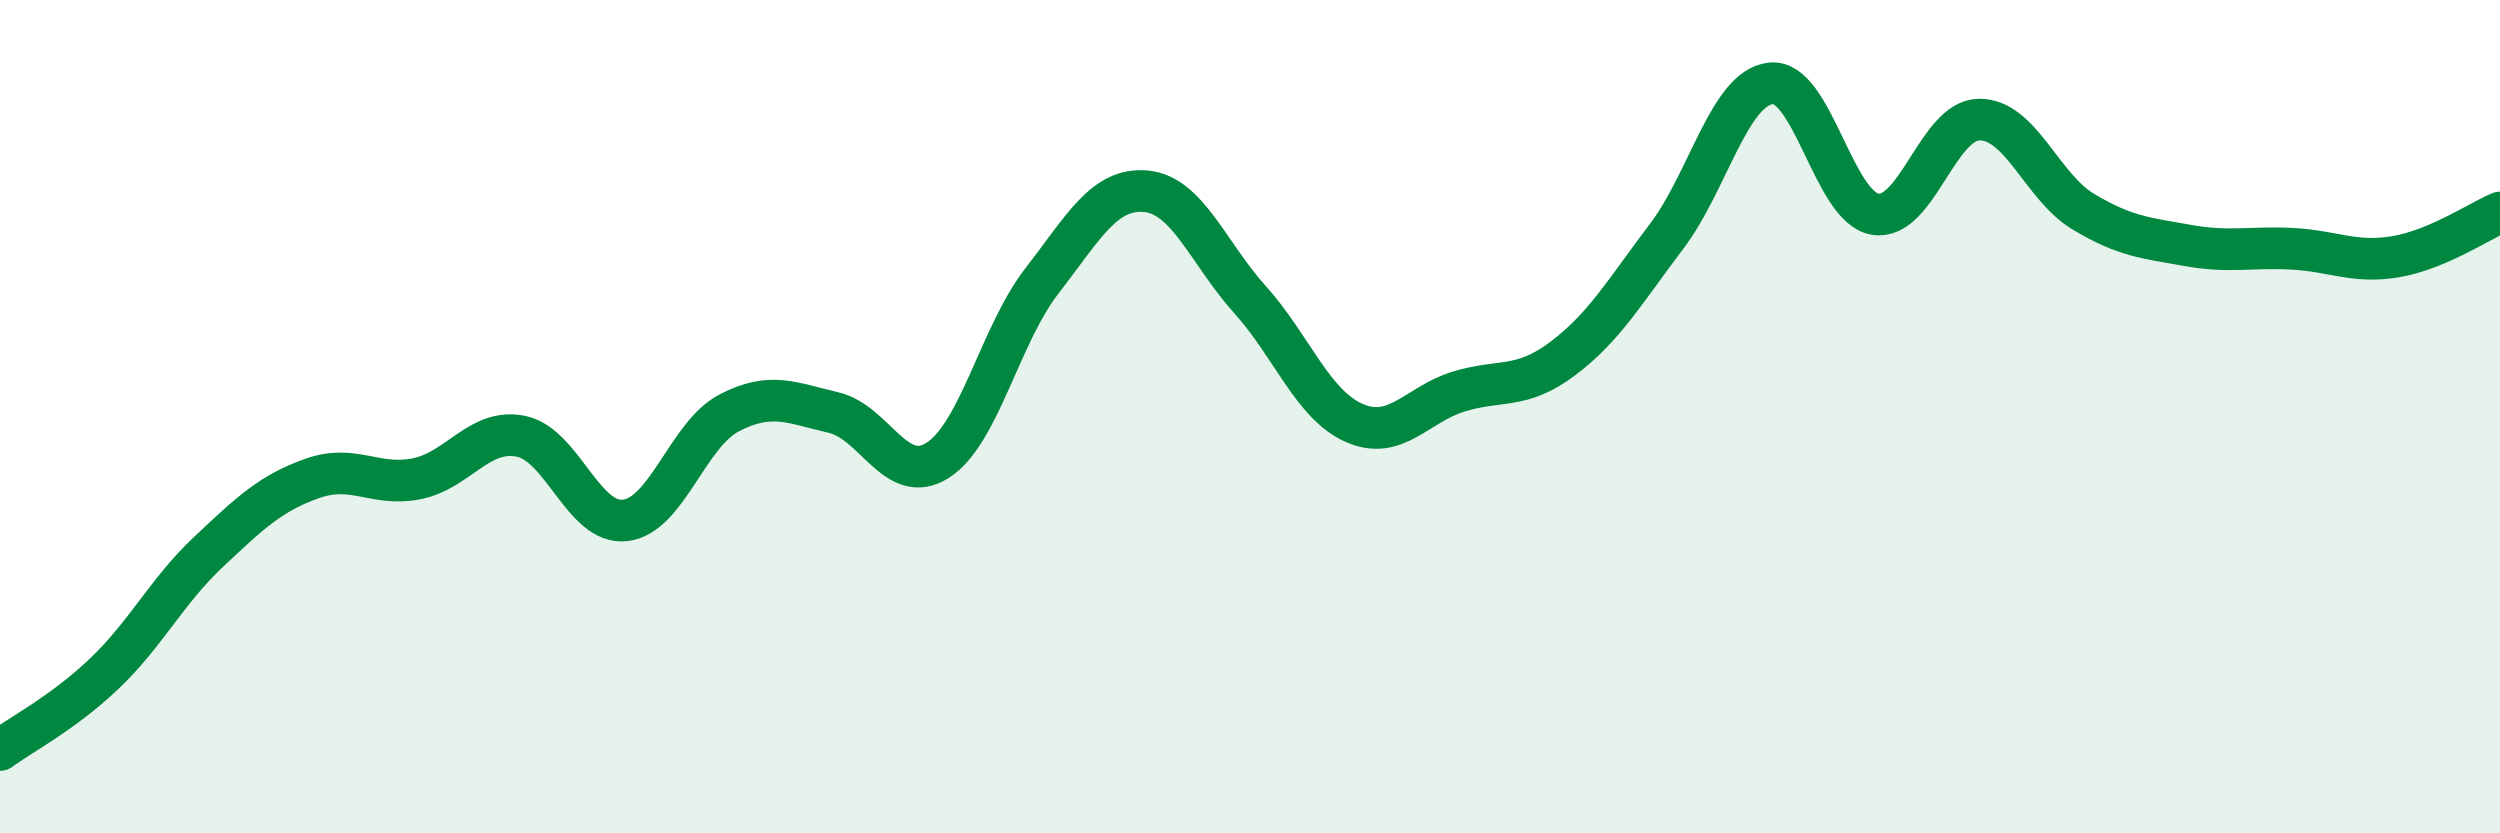
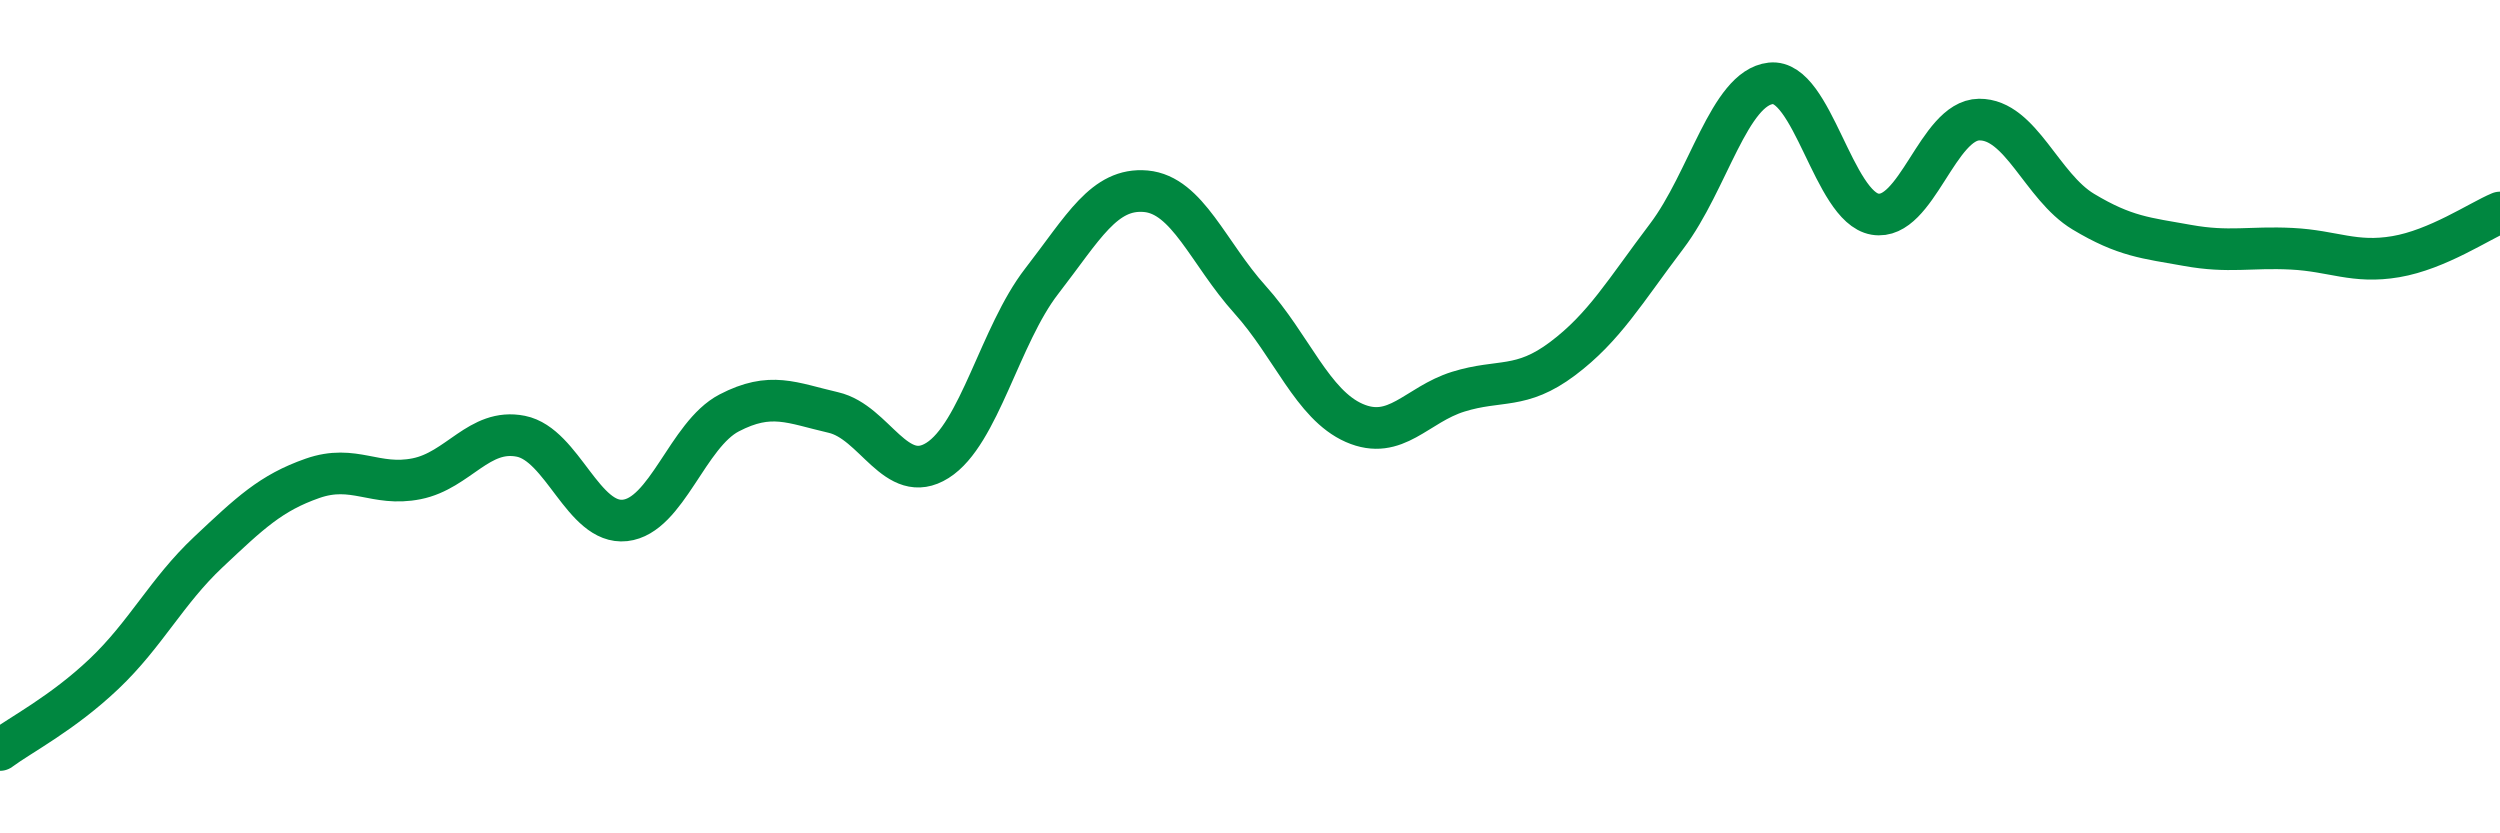
<svg xmlns="http://www.w3.org/2000/svg" width="60" height="20" viewBox="0 0 60 20">
-   <path d="M 0,18 C 0.5,17.63 1.5,17.12 2.5,16.17 C 3.5,15.22 4,14.19 5,13.25 C 6,12.31 6.5,11.83 7.5,11.48 C 8.5,11.13 9,11.69 10,11.49 C 11,11.29 11.5,10.27 12.5,10.47 C 13.5,10.67 14,12.6 15,12.49 C 16,12.38 16.5,10.43 17.5,9.91 C 18.5,9.39 19,9.67 20,9.9 C 21,10.13 21.5,11.68 22.5,11.05 C 23.5,10.42 24,8.04 25,6.75 C 26,5.46 26.5,4.5 27.5,4.59 C 28.5,4.68 29,6.08 30,7.19 C 31,8.3 31.5,9.71 32.5,10.15 C 33.5,10.59 34,9.71 35,9.4 C 36,9.09 36.5,9.36 37.5,8.61 C 38.5,7.86 39,6.99 40,5.67 C 41,4.35 41.5,2.11 42.5,2 C 43.5,1.89 44,4.97 45,5.14 C 46,5.31 46.5,2.88 47.5,2.87 C 48.5,2.86 49,4.48 50,5.08 C 51,5.68 51.5,5.71 52.5,5.89 C 53.5,6.07 54,5.92 55,5.97 C 56,6.02 56.5,6.33 57.5,6.16 C 58.5,5.99 59.5,5.31 60,5.1L60 20L0 20Z" fill="#008740" opacity="0.1" stroke-linecap="round" stroke-linejoin="round" />
  <path d="M 0,18 C 0.5,17.63 1.5,17.12 2.5,16.17 C 3.5,15.22 4,14.19 5,13.25 C 6,12.31 6.5,11.83 7.5,11.48 C 8.5,11.13 9,11.69 10,11.49 C 11,11.29 11.5,10.27 12.5,10.47 C 13.5,10.67 14,12.6 15,12.49 C 16,12.38 16.5,10.43 17.5,9.91 C 18.5,9.39 19,9.67 20,9.9 C 21,10.13 21.5,11.68 22.5,11.05 C 23.5,10.42 24,8.04 25,6.75 C 26,5.46 26.5,4.5 27.5,4.59 C 28.5,4.68 29,6.08 30,7.19 C 31,8.3 31.5,9.71 32.5,10.15 C 33.5,10.59 34,9.71 35,9.4 C 36,9.09 36.5,9.36 37.5,8.61 C 38.5,7.86 39,6.99 40,5.67 C 41,4.35 41.5,2.11 42.5,2 C 43.5,1.89 44,4.97 45,5.14 C 46,5.31 46.5,2.88 47.5,2.87 C 48.5,2.86 49,4.48 50,5.08 C 51,5.68 51.5,5.71 52.5,5.89 C 53.5,6.07 54,5.92 55,5.97 C 56,6.02 56.5,6.33 57.5,6.16 C 58.5,5.99 59.5,5.31 60,5.1" stroke="#008740" stroke-width="1" fill="none" stroke-linecap="round" stroke-linejoin="round" />
</svg>